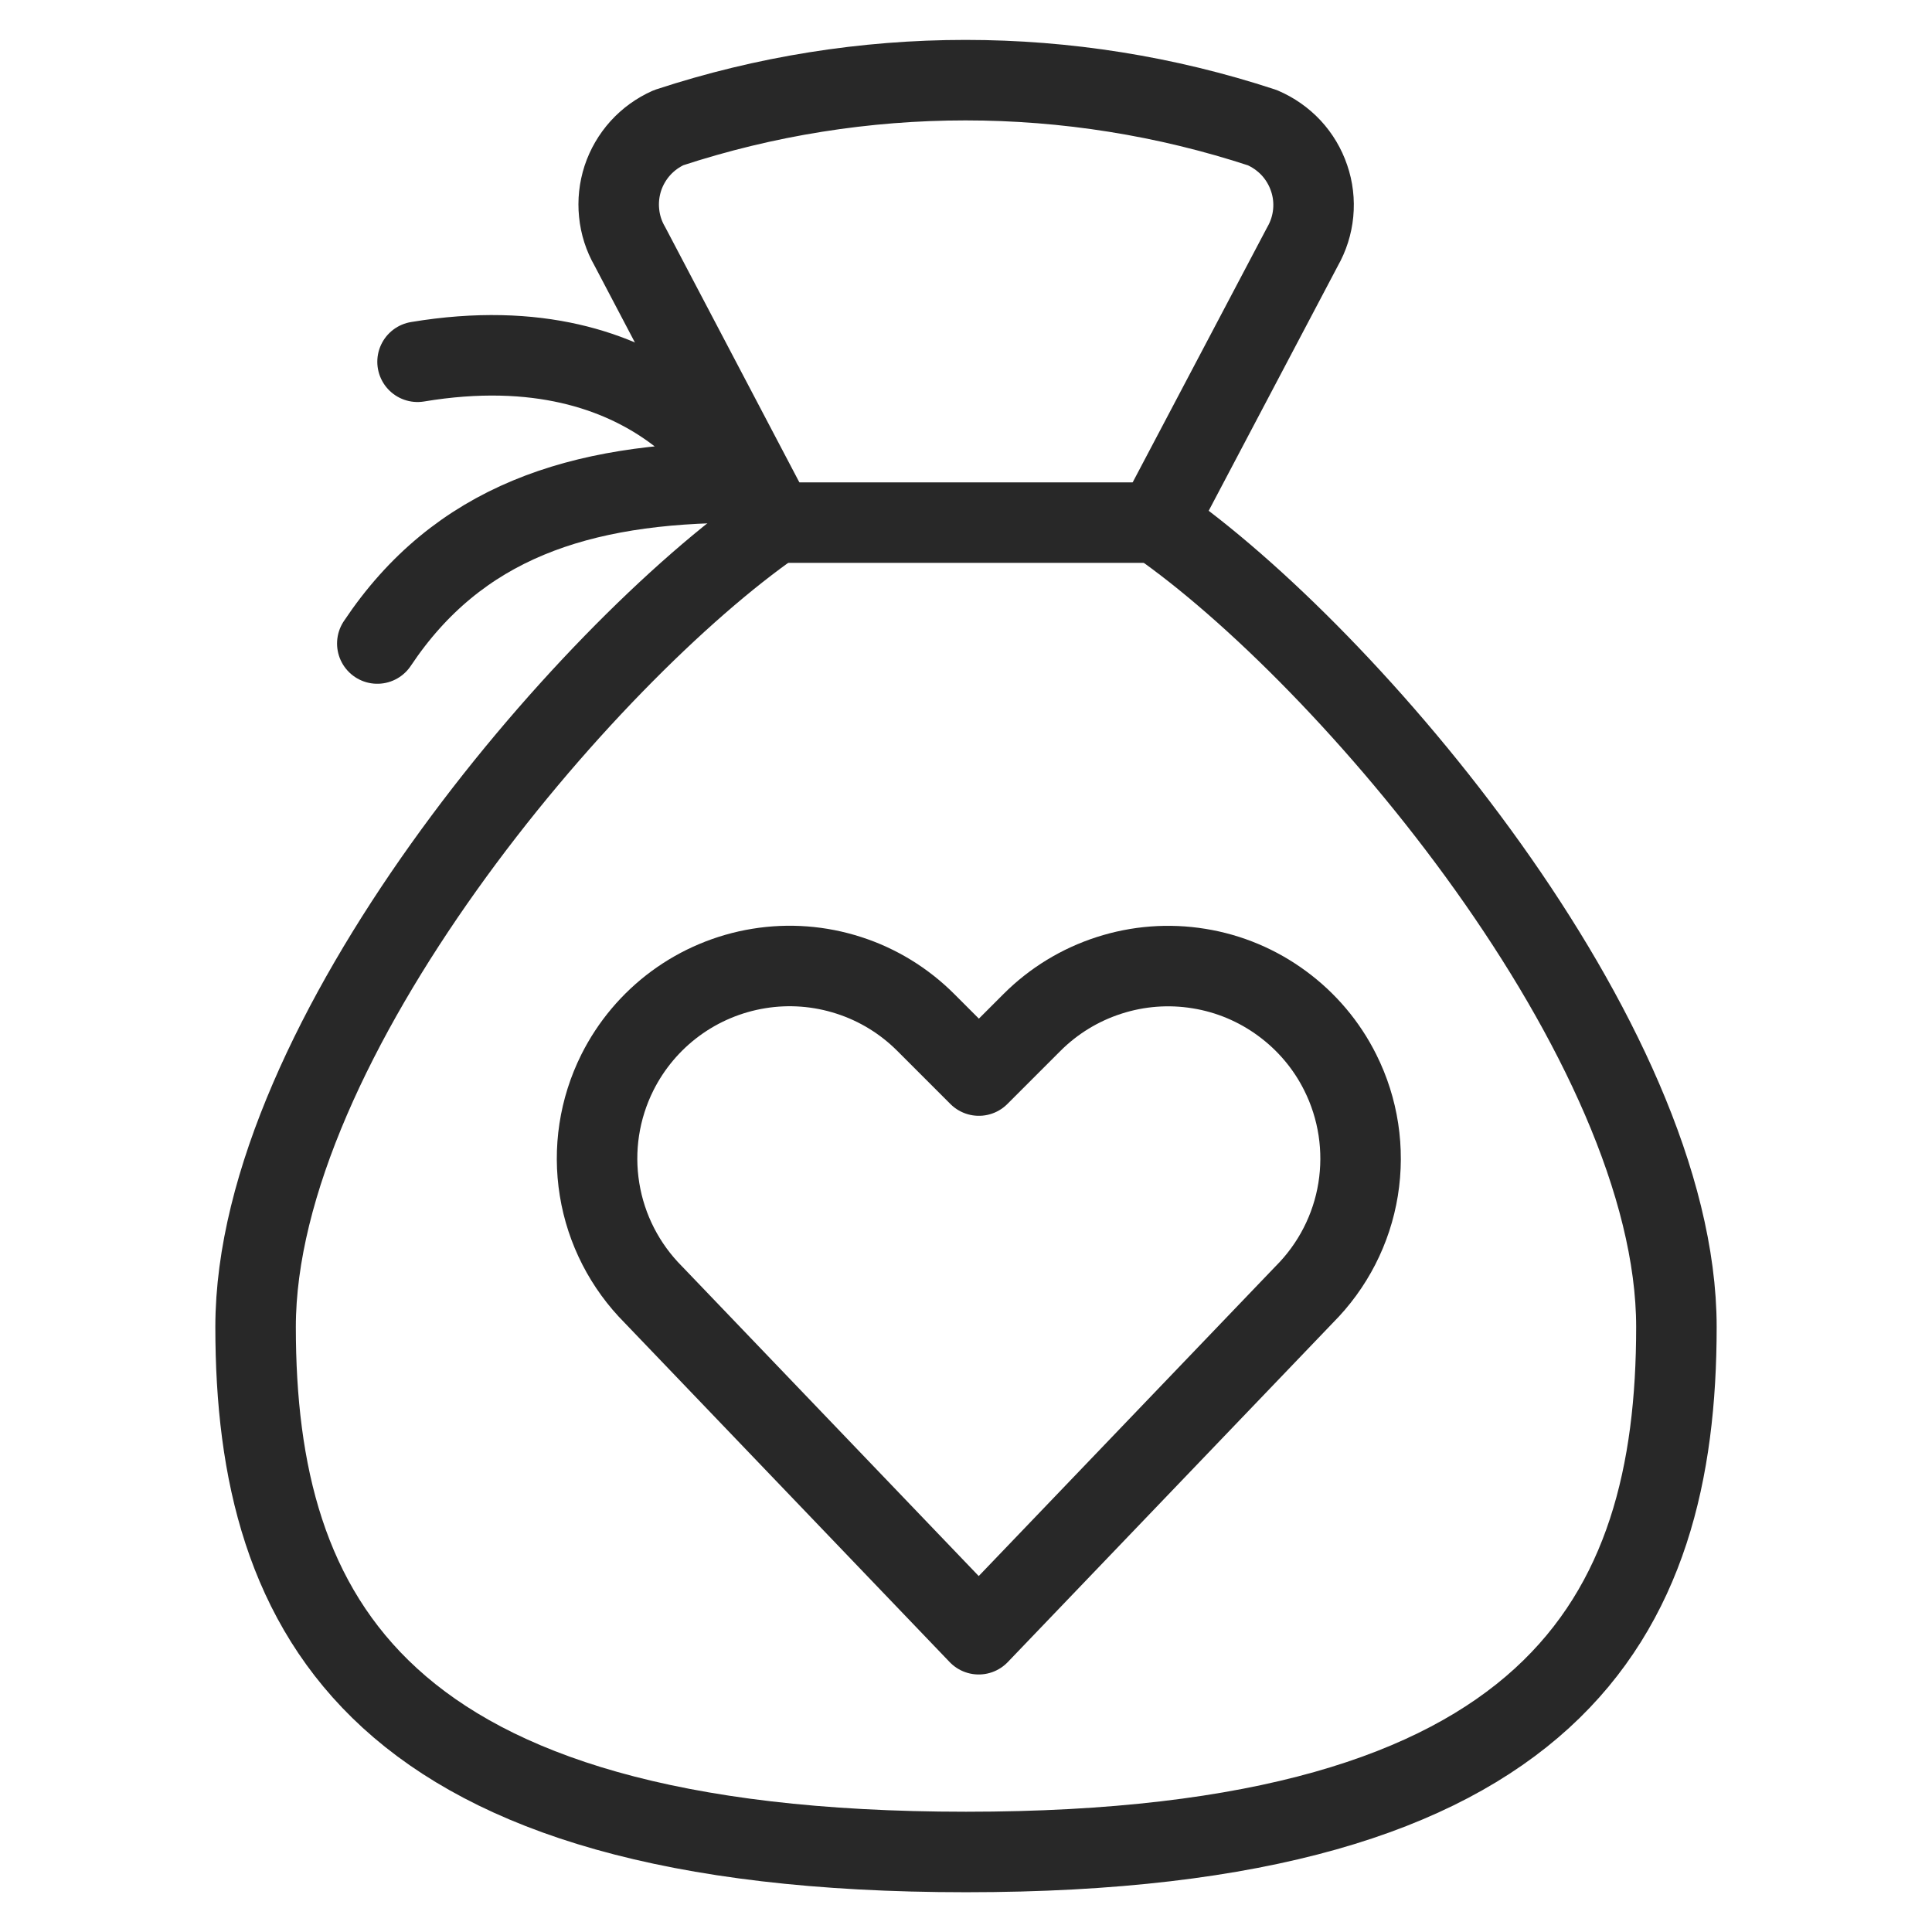
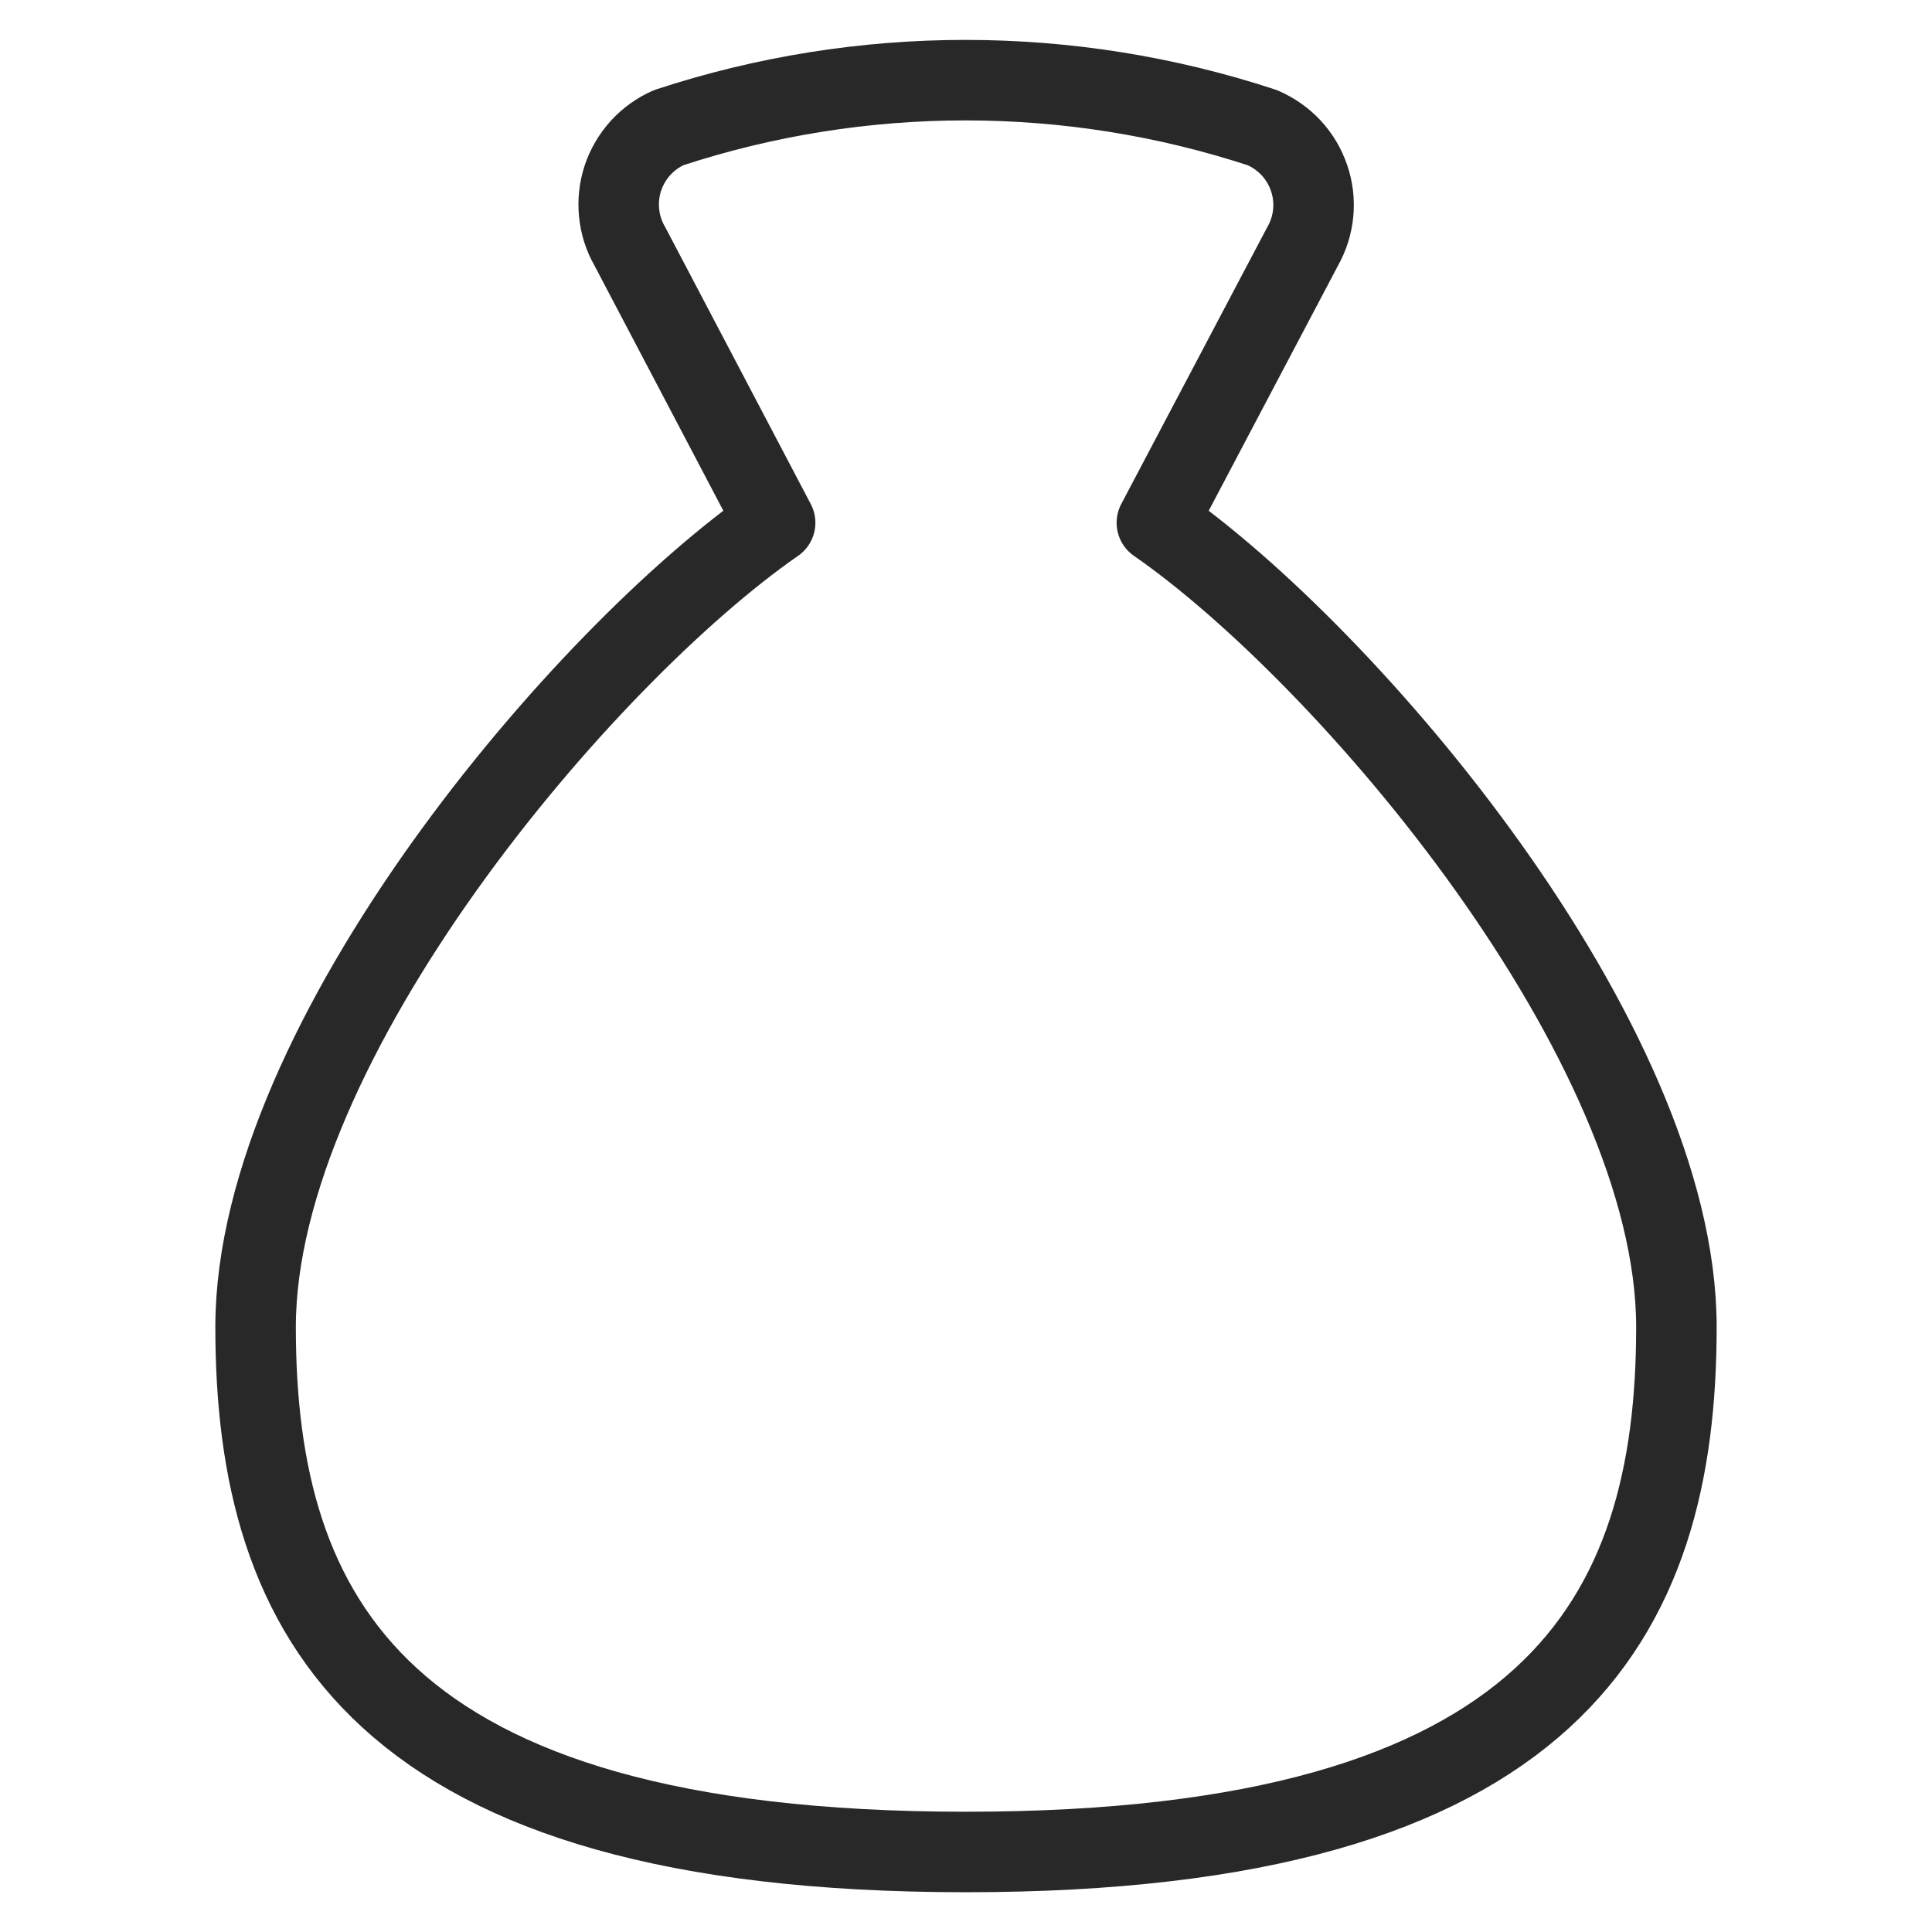
<svg xmlns="http://www.w3.org/2000/svg" width="24" height="24" viewBox="0 0 24 24" fill="none">
  <g id="Donation Heart Money Bag 4">
-     <path id="Vector" d="M12.158 20.301L8.117 16.083C7.763 15.728 7.528 15.271 7.448 14.776C7.367 14.28 7.445 13.772 7.669 13.323C7.839 12.984 8.086 12.69 8.392 12.465C8.697 12.241 9.051 12.092 9.426 12.031C9.8 11.97 10.183 11.999 10.544 12.116C10.905 12.232 11.232 12.433 11.5 12.701L12.16 13.361L12.82 12.701C13.088 12.433 13.416 12.233 13.776 12.117C14.137 12 14.52 11.971 14.894 12.032C15.268 12.092 15.622 12.241 15.927 12.466C16.232 12.69 16.48 12.983 16.649 13.322C16.874 13.771 16.951 14.279 16.871 14.775C16.791 15.27 16.556 15.727 16.201 16.082L12.158 20.301Z" stroke="#282828" stroke-linecap="round" stroke-linejoin="round" />
    <path id="Vector_2" d="M14.371 6.494C16.742 8.137 20.825 12.928 20.825 16.485C20.825 20.085 19.313 23.006 12 23.006C4.687 23.006 3.175 20.087 3.175 16.485C3.175 12.928 7.258 8.137 9.629 6.494L7.823 3.058C7.75 2.932 7.705 2.791 7.691 2.646C7.676 2.501 7.692 2.354 7.737 2.215C7.783 2.076 7.857 1.949 7.955 1.84C8.053 1.732 8.172 1.646 8.306 1.586C10.701 0.799 13.286 0.799 15.681 1.586C15.816 1.644 15.938 1.729 16.039 1.837C16.139 1.945 16.215 2.073 16.262 2.212C16.31 2.351 16.327 2.499 16.313 2.646C16.299 2.792 16.254 2.934 16.181 3.062L14.371 6.494Z" stroke="#282828" stroke-linecap="round" stroke-linejoin="round" />
-     <path id="Vector_3" d="M9.629 6.492H14.371" stroke="#282828" stroke-linecap="round" stroke-linejoin="round" />
-     <path id="Vector_4" d="M4.687 7.994C5.687 6.494 7.187 5.994 9.187 5.994C9.187 5.994 8.187 3.994 5.187 4.494" stroke="#282828" stroke-linecap="round" stroke-linejoin="round" />
  </g>
</svg>